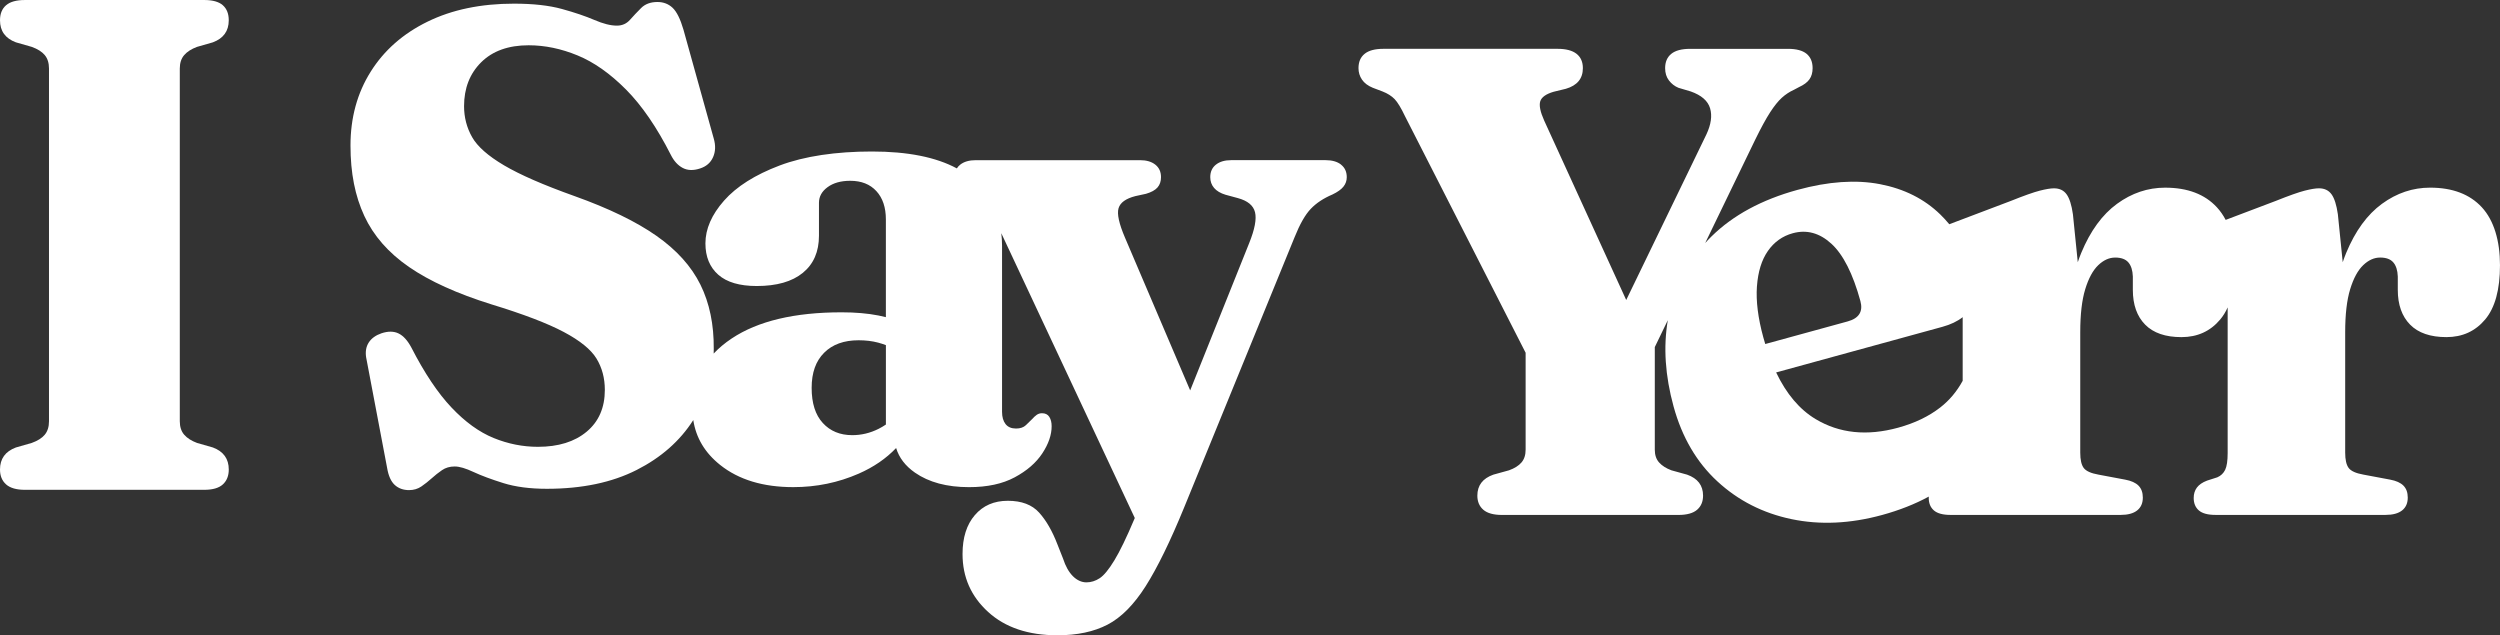
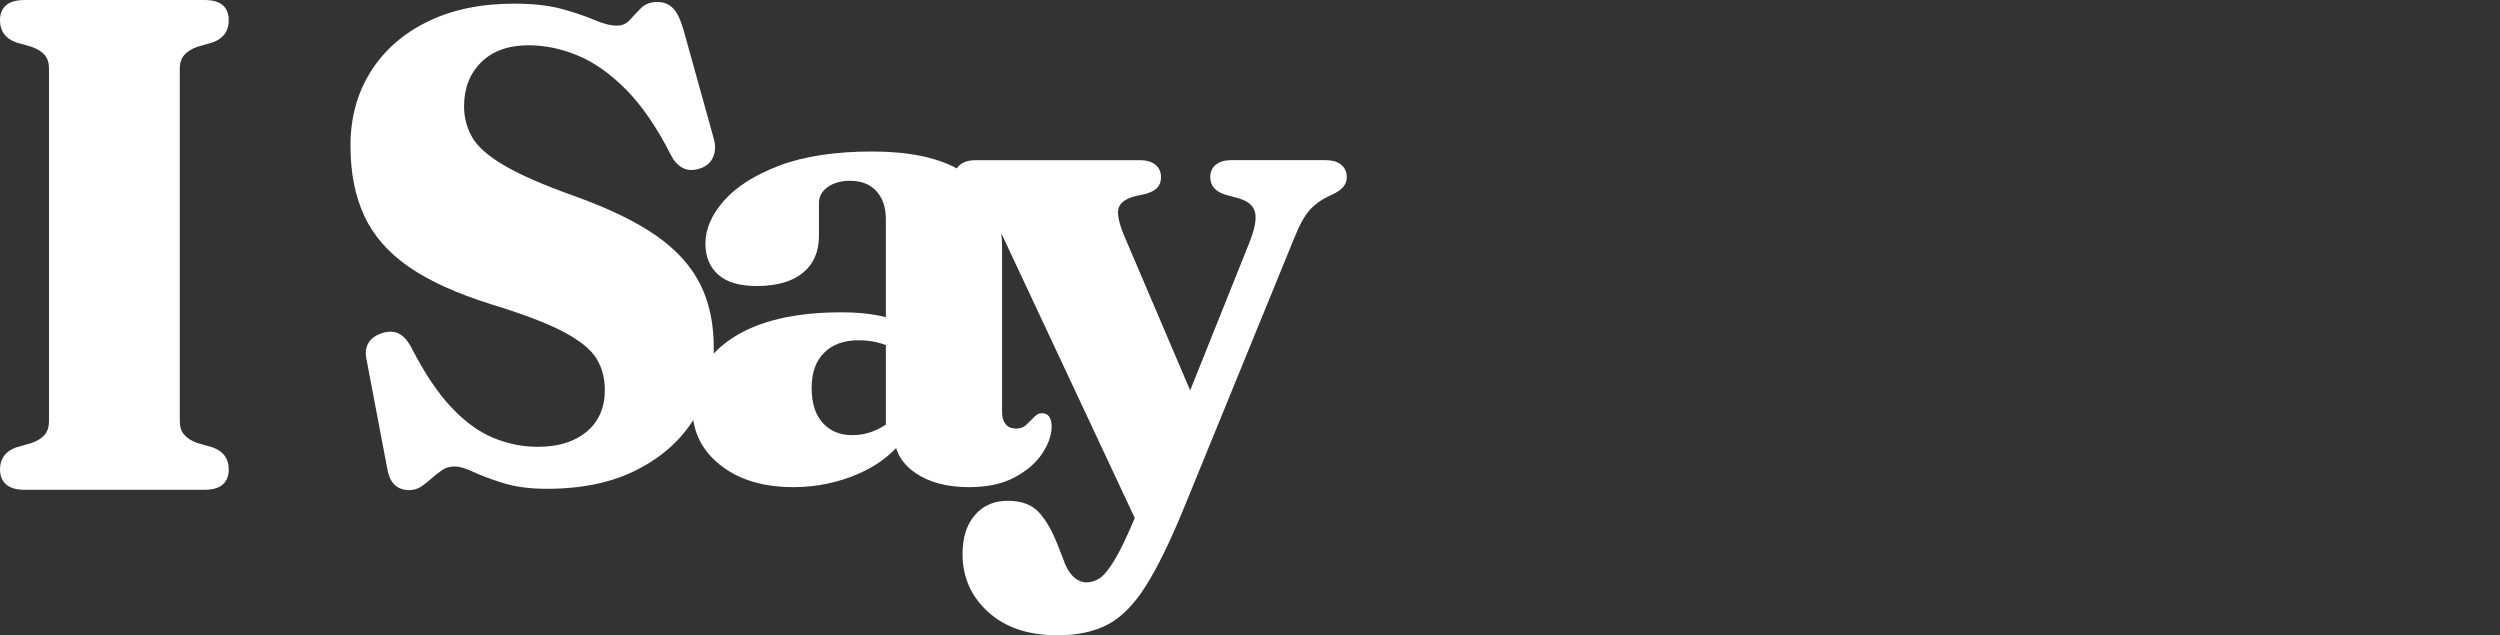
<svg xmlns="http://www.w3.org/2000/svg" id="_레이어_2" data-name="레이어 2" viewBox="0 0 1626.72 413.35">
  <rect x="0" y="0" width="1626.72" height="413.35" fill="#333333" stroke="none" />
  <defs>
    <style>
      .cls-1 {
        fill: #fff;
        stroke-width: 0px;
      }
    </style>
  </defs>
  <g id="_레이어_1-2" data-name="레이어 1">
    <g>
      <path class="cls-1" d="M872.65,107.13c-2.45-1.95-5.85-2.92-10.18-2.92h-61.31c-4.19,0-7.52.97-9.97,2.92-2.46,1.95-3.69,4.66-3.69,8.12,0,2.75.83,5.09,2.49,7.04,1.66,1.95,4.15,3.44,7.48,4.44l8.01,2.17c6.35,1.73,10.08,4.8,11.15,9.21,1.09,4.41-.18,11.08-3.79,20.04l-38.41,95.88-42.39-99.34c-3.9-9.1-5.31-15.49-4.22-19.17,1.08-3.68,4.73-6.32,10.94-7.91l6.93-1.51c3.46-1.01,5.96-2.38,7.48-4.12,1.52-1.73,2.28-3.97,2.28-6.72,0-3.46-1.23-6.17-3.69-8.12-2.45-1.95-5.77-2.92-9.96-2.92h-106.81c-4.33,0-7.73.97-10.19,2.92-.89.71-1.62,1.53-2.19,2.44-13.56-7.33-31.99-11-55.28-11s-43.98,3.03-60.01,9.1c-16.03,6.07-28.09,13.69-36.18,22.86-8.09,9.17-12.13,18.45-12.13,27.84,0,8.67,2.79,15.46,8.35,20.37s13.9,7.36,25.02,7.36c13,0,23-2.85,30-8.56s10.51-13.76,10.51-24.16v-21.45c0-4.04,1.87-7.44,5.63-10.18,3.74-2.74,8.66-4.12,14.73-4.12,7.22,0,12.89,2.24,17,6.72,4.12,4.48,6.18,10.62,6.18,18.42v63.59c-1.56-.39-3.18-.76-4.87-1.09-7.01-1.37-14.99-2.06-23.94-2.06-30.62,0-54.45,5.67-71.49,17.01-4.52,3.01-8.43,6.29-11.75,9.83.03-1,.05-2,.05-3.01.14-15.88-2.74-29.82-8.66-41.81-5.93-11.99-15.5-22.6-28.71-31.85-13.21-9.24-30.95-17.83-53.18-25.78-20.23-7.22-35.53-13.9-45.93-20.04-10.4-6.14-17.34-12.27-20.8-18.42-3.46-6.14-5.19-12.82-5.19-20.04,0-11.7,3.72-21.23,11.15-28.6,7.45-7.37,17.74-11.05,30.87-11.05,10.54,0,21.16,2.2,31.85,6.61,10.69,4.4,21.19,11.81,31.52,22.2,10.32,10.4,20.04,24.56,29.13,42.46,2.02,4.04,4.62,6.9,7.8,8.56,3.18,1.66,6.93,1.77,11.26.32,4.04-1.3,6.86-3.75,8.45-7.36,1.59-3.61,1.74-7.65.43-12.13l-19.71-70.84c-2.03-6.93-4.37-11.66-7.04-14.19-2.68-2.52-5.96-3.79-9.86-3.79-4.47,0-8.01,1.3-10.62,3.9-2.6,2.6-5.02,5.16-7.26,7.69-2.24,2.53-5.09,3.79-8.55,3.79-4.05,0-8.92-1.23-14.63-3.69-5.71-2.45-12.75-4.84-21.12-7.15-8.38-2.31-18.78-3.46-31.19-3.46-21.53,0-40.27,3.9-56.22,11.7-15.97,7.8-28.31,18.67-37.05,32.61-8.74,13.94-13.11,29.93-13.11,47.98s3,32.89,8.99,45.82c5.99,12.93,15.7,24.01,29.13,33.26,13.43,9.24,31.27,17.33,53.51,24.27,20.8,6.35,36.5,12.35,47.11,17.98,10.62,5.63,17.73,11.41,21.34,17.33,3.6,5.92,5.42,12.71,5.42,20.36,0,11.56-3.94,20.62-11.81,27.19-7.87,6.58-18.45,9.86-31.74,9.86-9.83,0-19.43-1.91-28.82-5.74-9.38-3.83-18.52-10.43-27.39-19.82-8.89-9.38-17.59-22.39-26.11-38.99-2.45-4.62-5.23-7.69-8.34-9.21-3.1-1.51-6.83-1.55-11.15-.11-3.76,1.3-6.5,3.29-8.24,5.96-1.73,2.68-2.31,5.89-1.73,9.64l13.65,71.92c.86,5.2,2.53,8.92,4.98,11.16,2.45,2.24,5.56,3.36,9.31,3.36,3.04,0,5.71-.8,8.02-2.38,2.31-1.59,4.55-3.36,6.72-5.31,2.16-1.95,4.4-3.72,6.72-5.31,2.31-1.59,5.06-2.38,8.23-2.38s7.11,1.19,12.24,3.58c5.12,2.38,11.63,4.8,19.5,7.26,7.87,2.45,17.29,3.68,28.26,3.68,22.82,0,42.29-4.08,58.39-12.24,15.92-8.07,28.21-18.9,36.86-32.48,1.76,11.58,7.59,21.32,17.52,29.23,12.06,9.6,27.91,14.41,47.55,14.41,15.02,0,29.21-2.92,42.57-8.77,9.7-4.25,17.81-9.81,24.35-16.68,1.92,6.33,6.01,11.68,12.27,16.03,9.02,6.28,20.76,9.43,35.19,9.43,11.85,0,21.74-2.13,29.68-6.39,7.95-4.26,13.94-9.46,17.99-15.6,4.04-6.14,6.06-12.02,6.06-17.66,0-2.45-.5-4.47-1.51-6.07-1.01-1.59-2.6-2.38-4.77-2.38-1.3,0-2.45.36-3.46,1.08-1.01.73-1.95,1.59-2.82,2.6-1.3,1.3-2.71,2.67-4.22,4.11-1.51,1.44-3.65,2.17-6.39,2.17-3.03,0-5.31-.97-6.83-2.92-1.51-1.95-2.27-4.59-2.27-7.91v-108.1c0-2.81-.18-5.52-.49-8.16l86.86,185.3-.3.72c-5.06,11.99-9.39,20.94-13,26.86-3.6,5.92-6.78,9.78-9.52,11.59-2.74,1.8-5.63,2.71-8.67,2.71s-6.1-1.34-8.77-4.01c-2.67-2.68-4.81-6.47-6.39-11.38l-3.68-9.31c-3.33-8.67-7.3-15.56-11.91-20.69-4.63-5.13-11.41-7.69-20.37-7.69s-16.11,3.1-21.45,9.31c-5.35,6.21-8.02,14.66-8.02,25.35,0,15.02,5.56,27.59,16.68,37.7,11.12,10.11,26.14,15.16,45.07,15.16,12.85,0,23.72-2.31,32.6-6.93,8.88-4.62,17.15-12.96,24.81-25.02,7.65-12.06,16.03-29.21,25.13-51.45l71.71-175.48c3.47-8.67,7-14.87,10.62-18.63,3.6-3.76,8.3-6.86,14.08-9.31,3.32-1.59,5.7-3.28,7.14-5.09,1.45-1.8,2.17-3.86,2.17-6.17,0-3.46-1.22-6.17-3.68-8.12ZM554.56,283.15c-7.95,0-14.33-2.63-19.17-7.91-4.85-5.27-7.26-12.89-7.26-22.85s2.71-17.44,8.12-22.86,12.89-8.12,22.42-8.12c4.62,0,8.85.51,12.68,1.52,1.67.44,3.37,1,5.09,1.64v51.67c-1.49,1.01-3.07,1.95-4.76,2.8-5.49,2.75-11.2,4.11-17.12,4.11Z" />
-       <path class="cls-1" d="M1614.91,134.88c-7.87-8.52-19.1-12.78-33.68-12.78-11.26,0-21.7,3.51-31.3,10.51-9.61,7.01-17.37,17.66-23.3,31.95-.81,1.95-1.55,3.97-2.25,6.06l-3.16-31.19c-.87-6.07-2.24-10.4-4.12-13-1.88-2.6-4.62-3.9-8.23-3.9-2.17,0-5.23.51-9.2,1.52-3.98,1.01-10.29,3.25-18.96,6.72l-32.5,12.31c-1.59-3.05-3.49-5.79-5.71-8.19-7.87-8.52-19.09-12.78-33.68-12.78-11.26,0-21.7,3.51-31.3,10.51-9.61,7.01-17.37,17.66-23.29,31.95-.81,1.95-1.56,3.97-2.25,6.06l-3.16-31.19c-.86-6.07-2.24-10.4-4.12-13-1.87-2.6-4.61-3.9-8.23-3.9-2.17,0-5.23.51-9.21,1.52-3.97,1.01-10.29,3.25-18.95,6.72l-39.95,15.13c-1.84-2.24-3.79-4.38-5.88-6.4-10.41-10.1-23.48-16.66-39.21-19.68-15.73-3.02-33.63-1.78-53.68,3.72-23.26,6.38-41.91,16.48-55.94,30.28-1.43,1.4-2.79,2.84-4.11,4.3l32.63-67.42c3.75-7.65,6.97-13.54,9.64-17.66,2.67-4.12,5.2-7.26,7.58-9.43,2.39-2.16,5.01-3.9,7.91-5.2l3.25-1.73c3.17-1.44,5.45-3.14,6.83-5.09,1.37-1.95,2.05-4.36,2.05-7.25,0-4.04-1.3-7.15-3.89-9.32-2.6-2.16-6.65-3.25-12.13-3.25h-63.69c-5.48,0-9.57,1.08-12.24,3.25-2.68,2.17-4.01,5.27-4.01,9.32,0,3.18.83,5.85,2.49,8.01,1.66,2.17,3.72,3.76,6.18,4.77l8.01,2.38c6.94,2.45,11.12,6.1,12.57,10.94,1.44,4.84.65,10.51-2.39,17l-52.18,107.76-53.33-116.64c-2.6-5.78-3.46-10-2.6-12.68.87-2.67,3.76-4.73,8.67-6.17l8.01-1.95c7.36-2.16,11.05-6.64,11.05-13.43,0-4.04-1.37-7.15-4.11-9.32-2.75-2.16-6.87-3.25-12.36-3.25h-113.29c-5.5,0-9.58,1.08-12.24,3.25-2.68,2.17-4,5.27-4,9.32,0,2.74.75,5.23,2.27,7.47,1.52,2.24,3.86,4.01,7.04,5.31l6.28,2.38c3.32,1.3,5.96,2.96,7.91,4.98,1.95,2.03,4.22,5.78,6.83,11.27l78.42,153.79v63.06c0,3.47-.91,6.25-2.71,8.34-1.81,2.1-4.51,3.79-8.12,5.09l-10.18,2.82c-6.94,2.46-10.4,7.01-10.4,13.65,0,3.9,1.3,6.97,3.9,9.21,2.6,2.24,6.64,3.36,12.13,3.36h114.82c5.48,0,9.53-1.12,12.13-3.36,2.6-2.24,3.89-5.31,3.89-9.21,0-6.64-3.46-11.19-10.39-13.65l-10.19-2.82c-3.47-1.3-6.13-2.99-8.01-5.09-1.89-2.09-2.82-4.87-2.82-8.34v-66.76l8.47-17.49c-2.97,17.47-1.73,36.18,3.75,56.13,5.5,20.06,15.02,36.32,28.55,48.78,13.52,12.46,29.58,20.64,48.17,24.53,18.59,3.89,38.26,2.98,59.02-2.71,11.24-3.08,21.35-7.08,30.33-11.96-.02.29-.03.59-.03.89,0,3.46,1.12,6.17,3.36,8.12,2.24,1.95,5.88,2.92,10.94,2.92h110.49c4.76,0,8.37-.97,10.82-2.92,2.46-1.95,3.69-4.73,3.69-8.34,0-3.32-.94-5.92-2.82-7.8-1.87-1.88-4.76-3.17-8.67-3.9l-17.32-3.25c-4.91-.87-8.12-2.31-9.64-4.33-1.52-2.02-2.27-5.34-2.27-9.97v-78.42c0-11.56,1.08-20.87,3.24-27.95,2.17-7.07,4.98-12.27,8.45-15.6,3.46-3.32,7.15-4.98,11.05-4.98s6.75,1.05,8.56,3.14c1.8,2.09,2.78,5.16,2.92,9.2v8.67c0,9.68,2.68,17.22,8.02,22.64,5.34,5.42,13.21,8.12,23.61,8.12s18.81-3.83,25.23-11.48c1.9-2.26,3.51-4.88,4.84-7.86v94.73c0,5.06-.54,8.7-1.62,10.94-1.08,2.24-2.78,3.87-5.09,4.88l-6.72,2.16c-3.03,1.16-5.23,2.68-6.61,4.55-1.37,1.88-2.06,4.11-2.06,6.72,0,3.46,1.11,6.17,3.35,8.12,2.24,1.95,5.88,2.92,10.94,2.92h110.49c4.76,0,8.37-.97,10.83-2.92,2.45-1.95,3.68-4.73,3.68-8.34,0-3.32-.94-5.92-2.82-7.8-1.87-1.88-4.76-3.17-8.66-3.9l-17.33-3.25c-4.91-.87-8.12-2.31-9.64-4.33-1.51-2.02-2.27-5.34-2.27-9.97v-78.42c0-11.56,1.08-20.87,3.25-27.95,2.16-7.07,4.98-12.27,8.45-15.6,3.46-3.32,7.14-4.98,11.05-4.98s6.75,1.05,8.55,3.14,2.79,5.16,2.93,9.2v8.67c0,9.68,2.68,17.22,8.01,22.64,5.34,5.42,13.22,8.12,23.62,8.12s18.81-3.83,25.23-11.48c6.42-7.65,9.64-19.42,9.64-35.31s-3.94-29.17-11.81-37.69ZM1143.22,186.35c.68-9.54,3.06-17.24,7.15-23.08,4.08-5.84,9.47-9.68,16.16-11.51,9.05-2.48,17.43-.21,25.12,6.82,7.69,7.03,13.99,19.45,18.88,37.28,1.87,6.83-.89,11.25-8.27,13.28l-53.63,14.71c-.43-1.43-.86-2.89-1.27-4.37-3.44-12.53-4.82-23.57-4.15-33.12ZM1181.4,272.7c-10.46-6.27-19.02-16.4-25.69-30.36l108.17-29.67c5.38-1.48,9.78-3.58,13.21-6.29v41.41c-3.78,6.93-8.64,12.74-14.63,17.38-7.47,5.79-16.57,10.17-27.3,13.11-20.33,5.58-38.26,3.72-53.76-5.58Z" />
      <path class="cls-1" d="M119.84,35.86c1.9-2.2,4.69-3.98,8.35-5.35l10.33-2.96c6.89-2.58,10.33-7.36,10.33-14.34,0-4.25-1.28-7.51-3.85-9.79-2.57-2.28-6.64-3.41-12.2-3.41H16.27C10.7,0,6.6,1.14,3.96,3.41,1.32,5.69,0,8.96,0,13.2c0,6.98,3.44,11.76,10.33,14.34l10.33,2.96c3.81,1.37,6.63,3.15,8.47,5.35,1.83,2.2,2.75,5.12,2.75,8.76v229.48c0,3.64-.92,6.57-2.75,8.77-1.83,2.2-4.65,3.98-8.47,5.35l-10.33,2.96c-6.89,2.58-10.33,7.36-10.33,14.34,0,4.1,1.32,7.32,3.96,9.68,2.64,2.35,6.74,3.53,12.31,3.53h116.54c5.57,0,9.64-1.17,12.2-3.53,2.56-2.35,3.85-5.58,3.85-9.68,0-6.98-3.45-11.76-10.33-14.34l-10.33-2.96c-3.67-1.37-6.45-3.15-8.35-5.35-1.91-2.2-2.86-5.12-2.86-8.77V44.62c0-3.64.95-6.56,2.86-8.76Z" />
    </g>
  </g>
</svg>